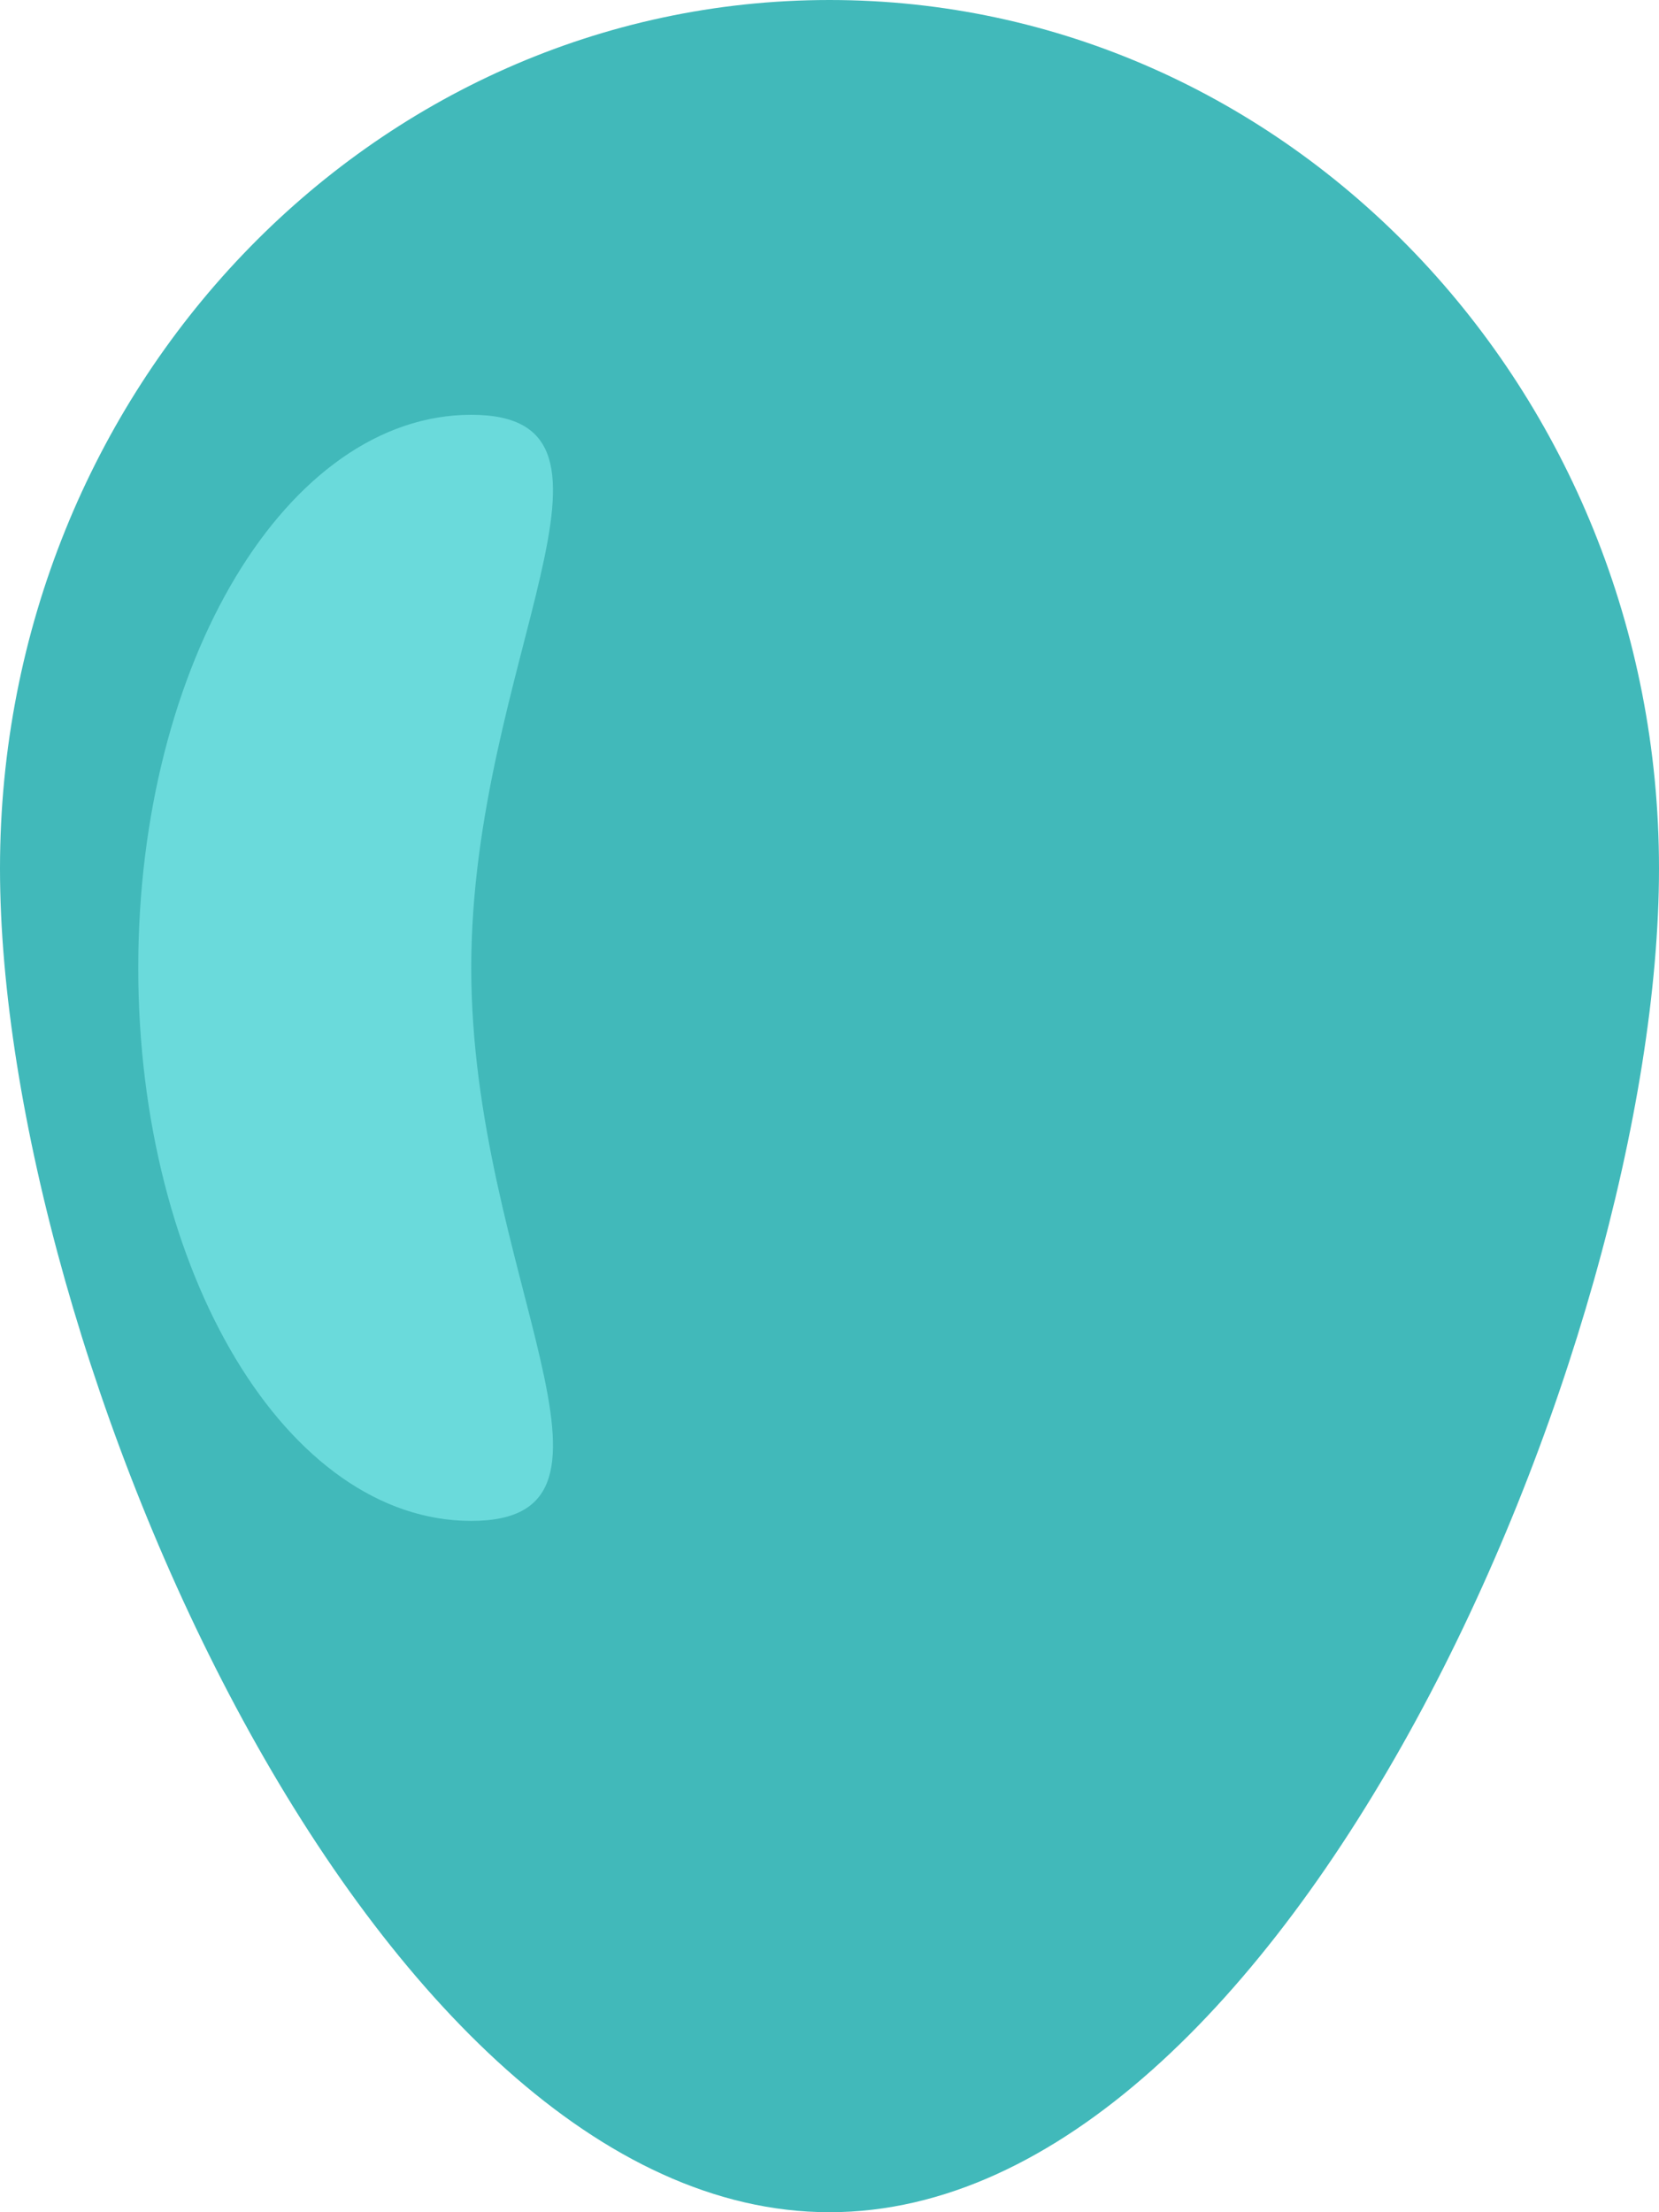
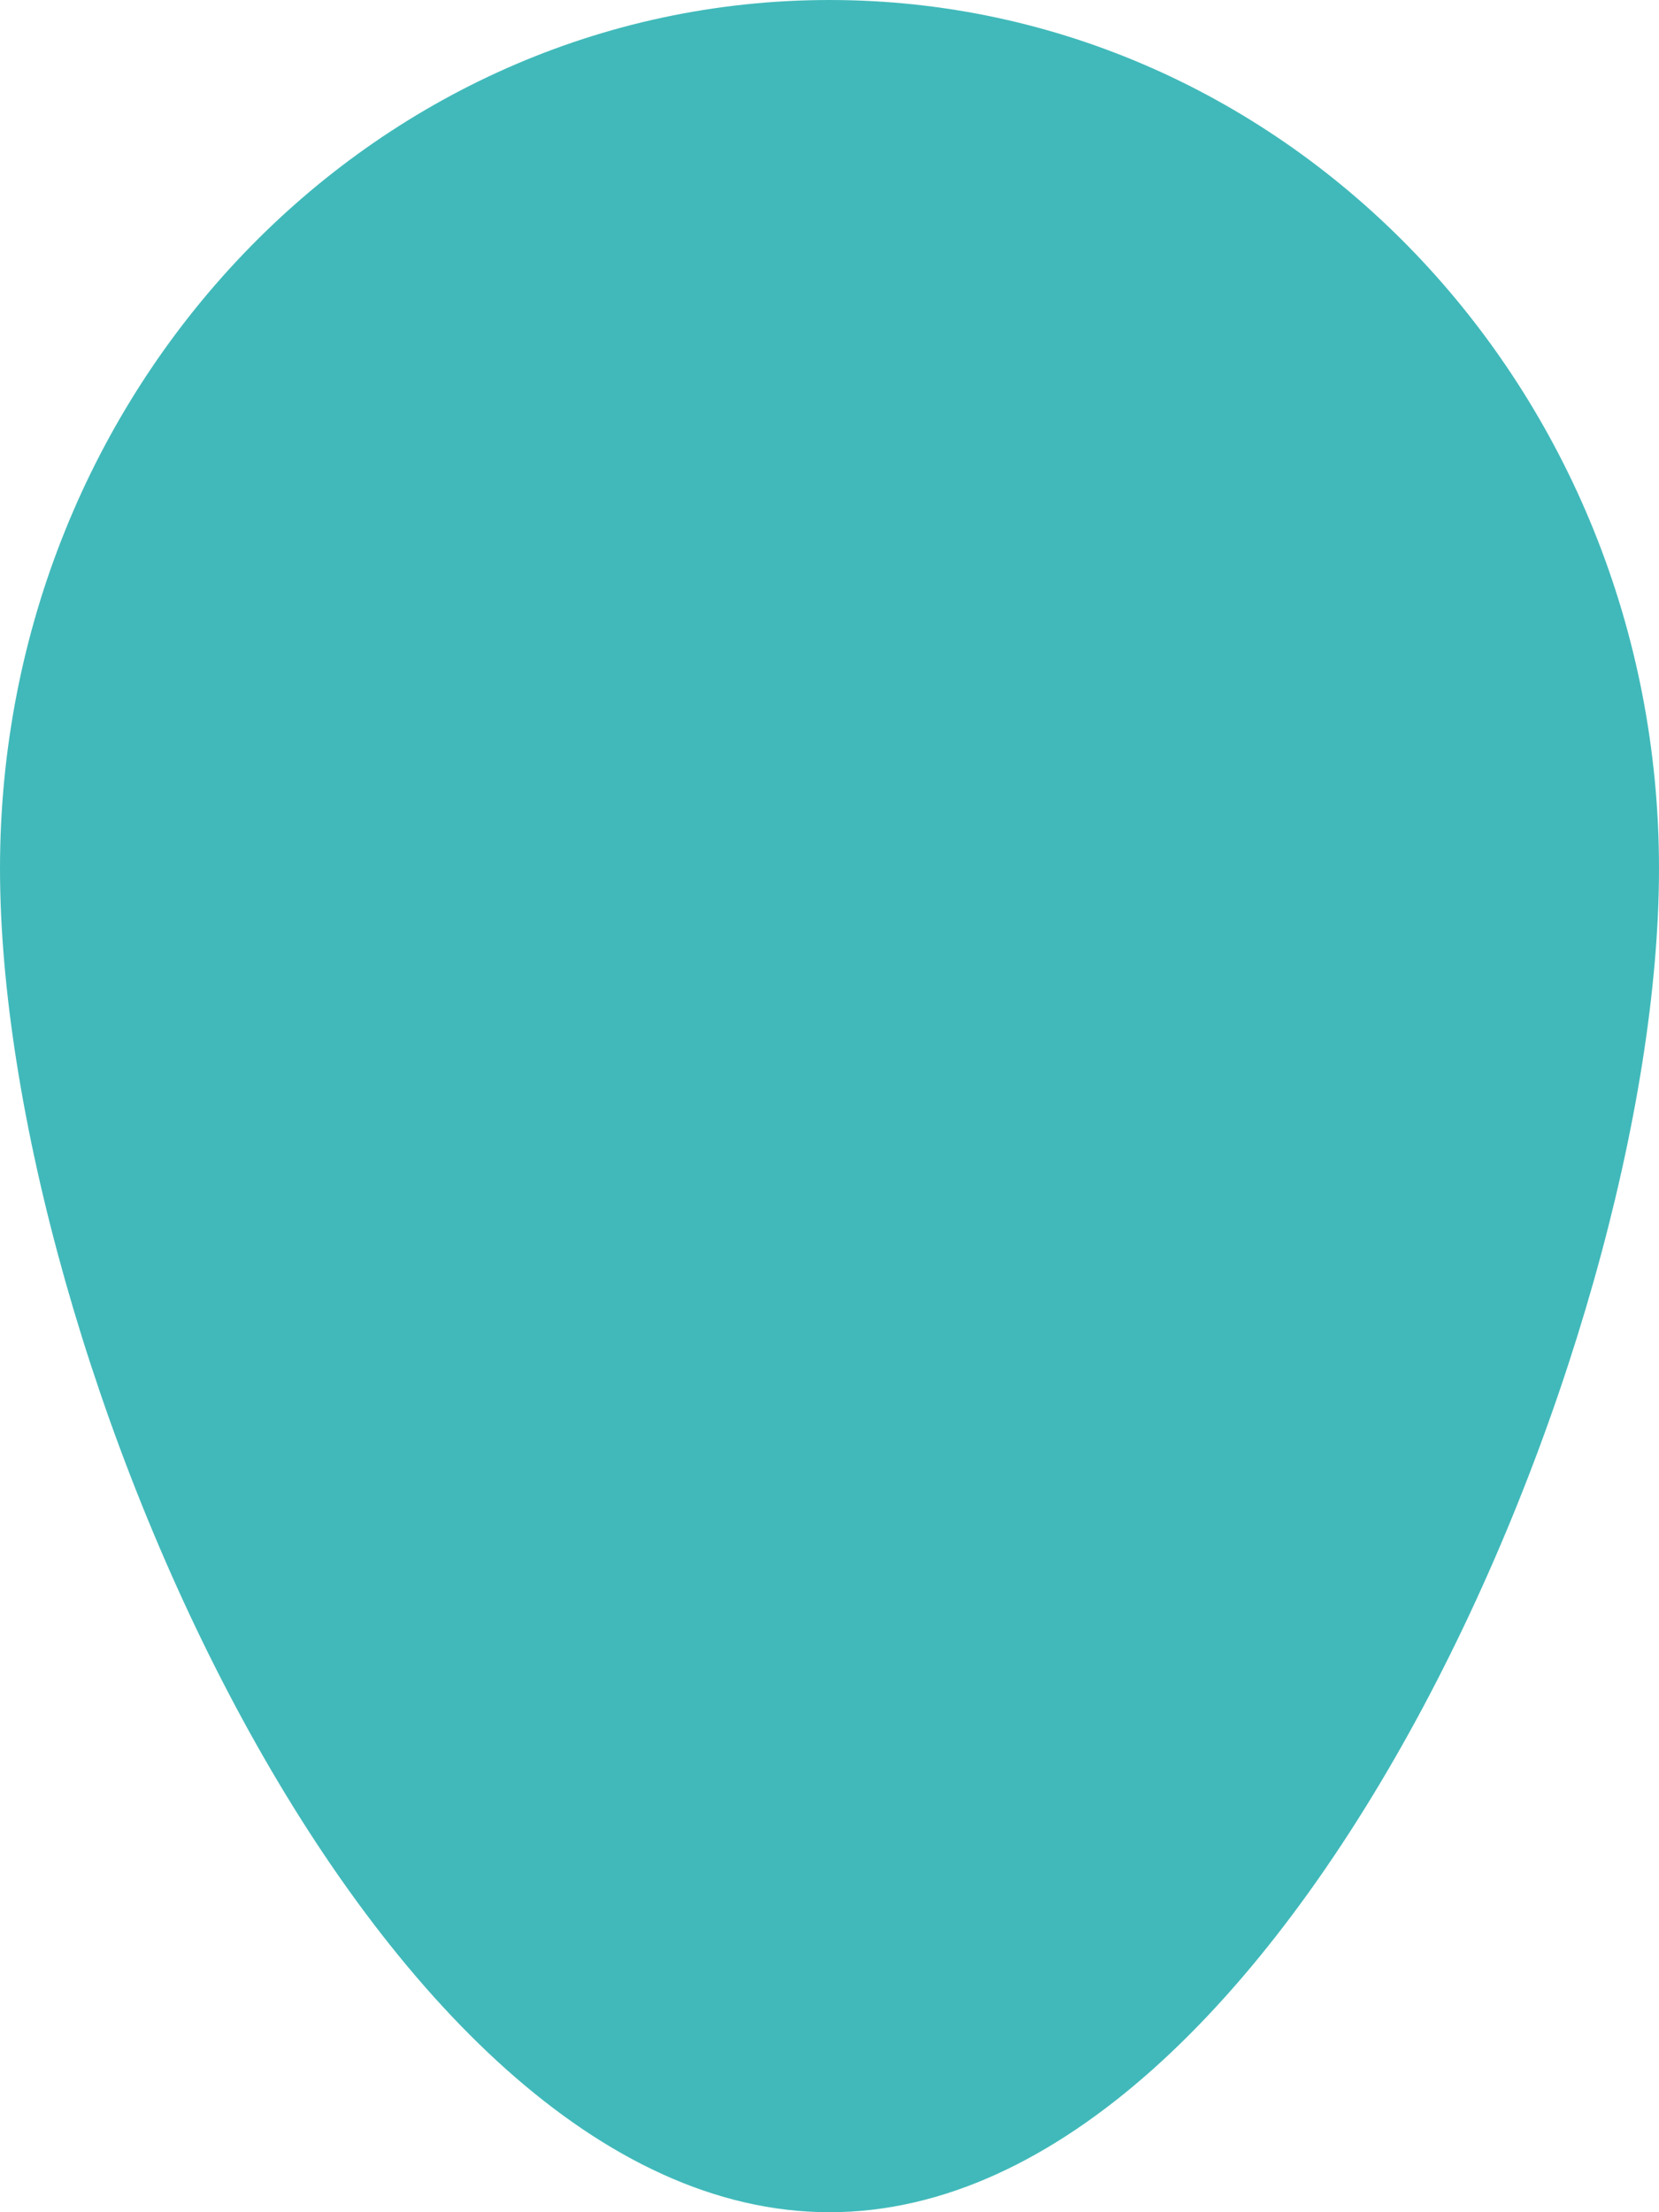
<svg xmlns="http://www.w3.org/2000/svg" width="36" height="48" viewBox="0 0 36 48" fill="none">
  <path d="M36 18.843C36 29.25 27.941 48 18 48C8.059 48 0 29.25 0 18.843C0 8.436 8.059 0 18 0C27.941 0 36 8.436 36 18.843Z" fill="#41B9BA" />
-   <path d="M3 21C3 27.627 6.235 33 10.226 33C14.217 33 10.226 27.627 10.226 21C10.226 14.373 14.217 9 10.226 9C6.235 9 3 14.373 3 21Z" fill="#6ADADB" />
</svg>